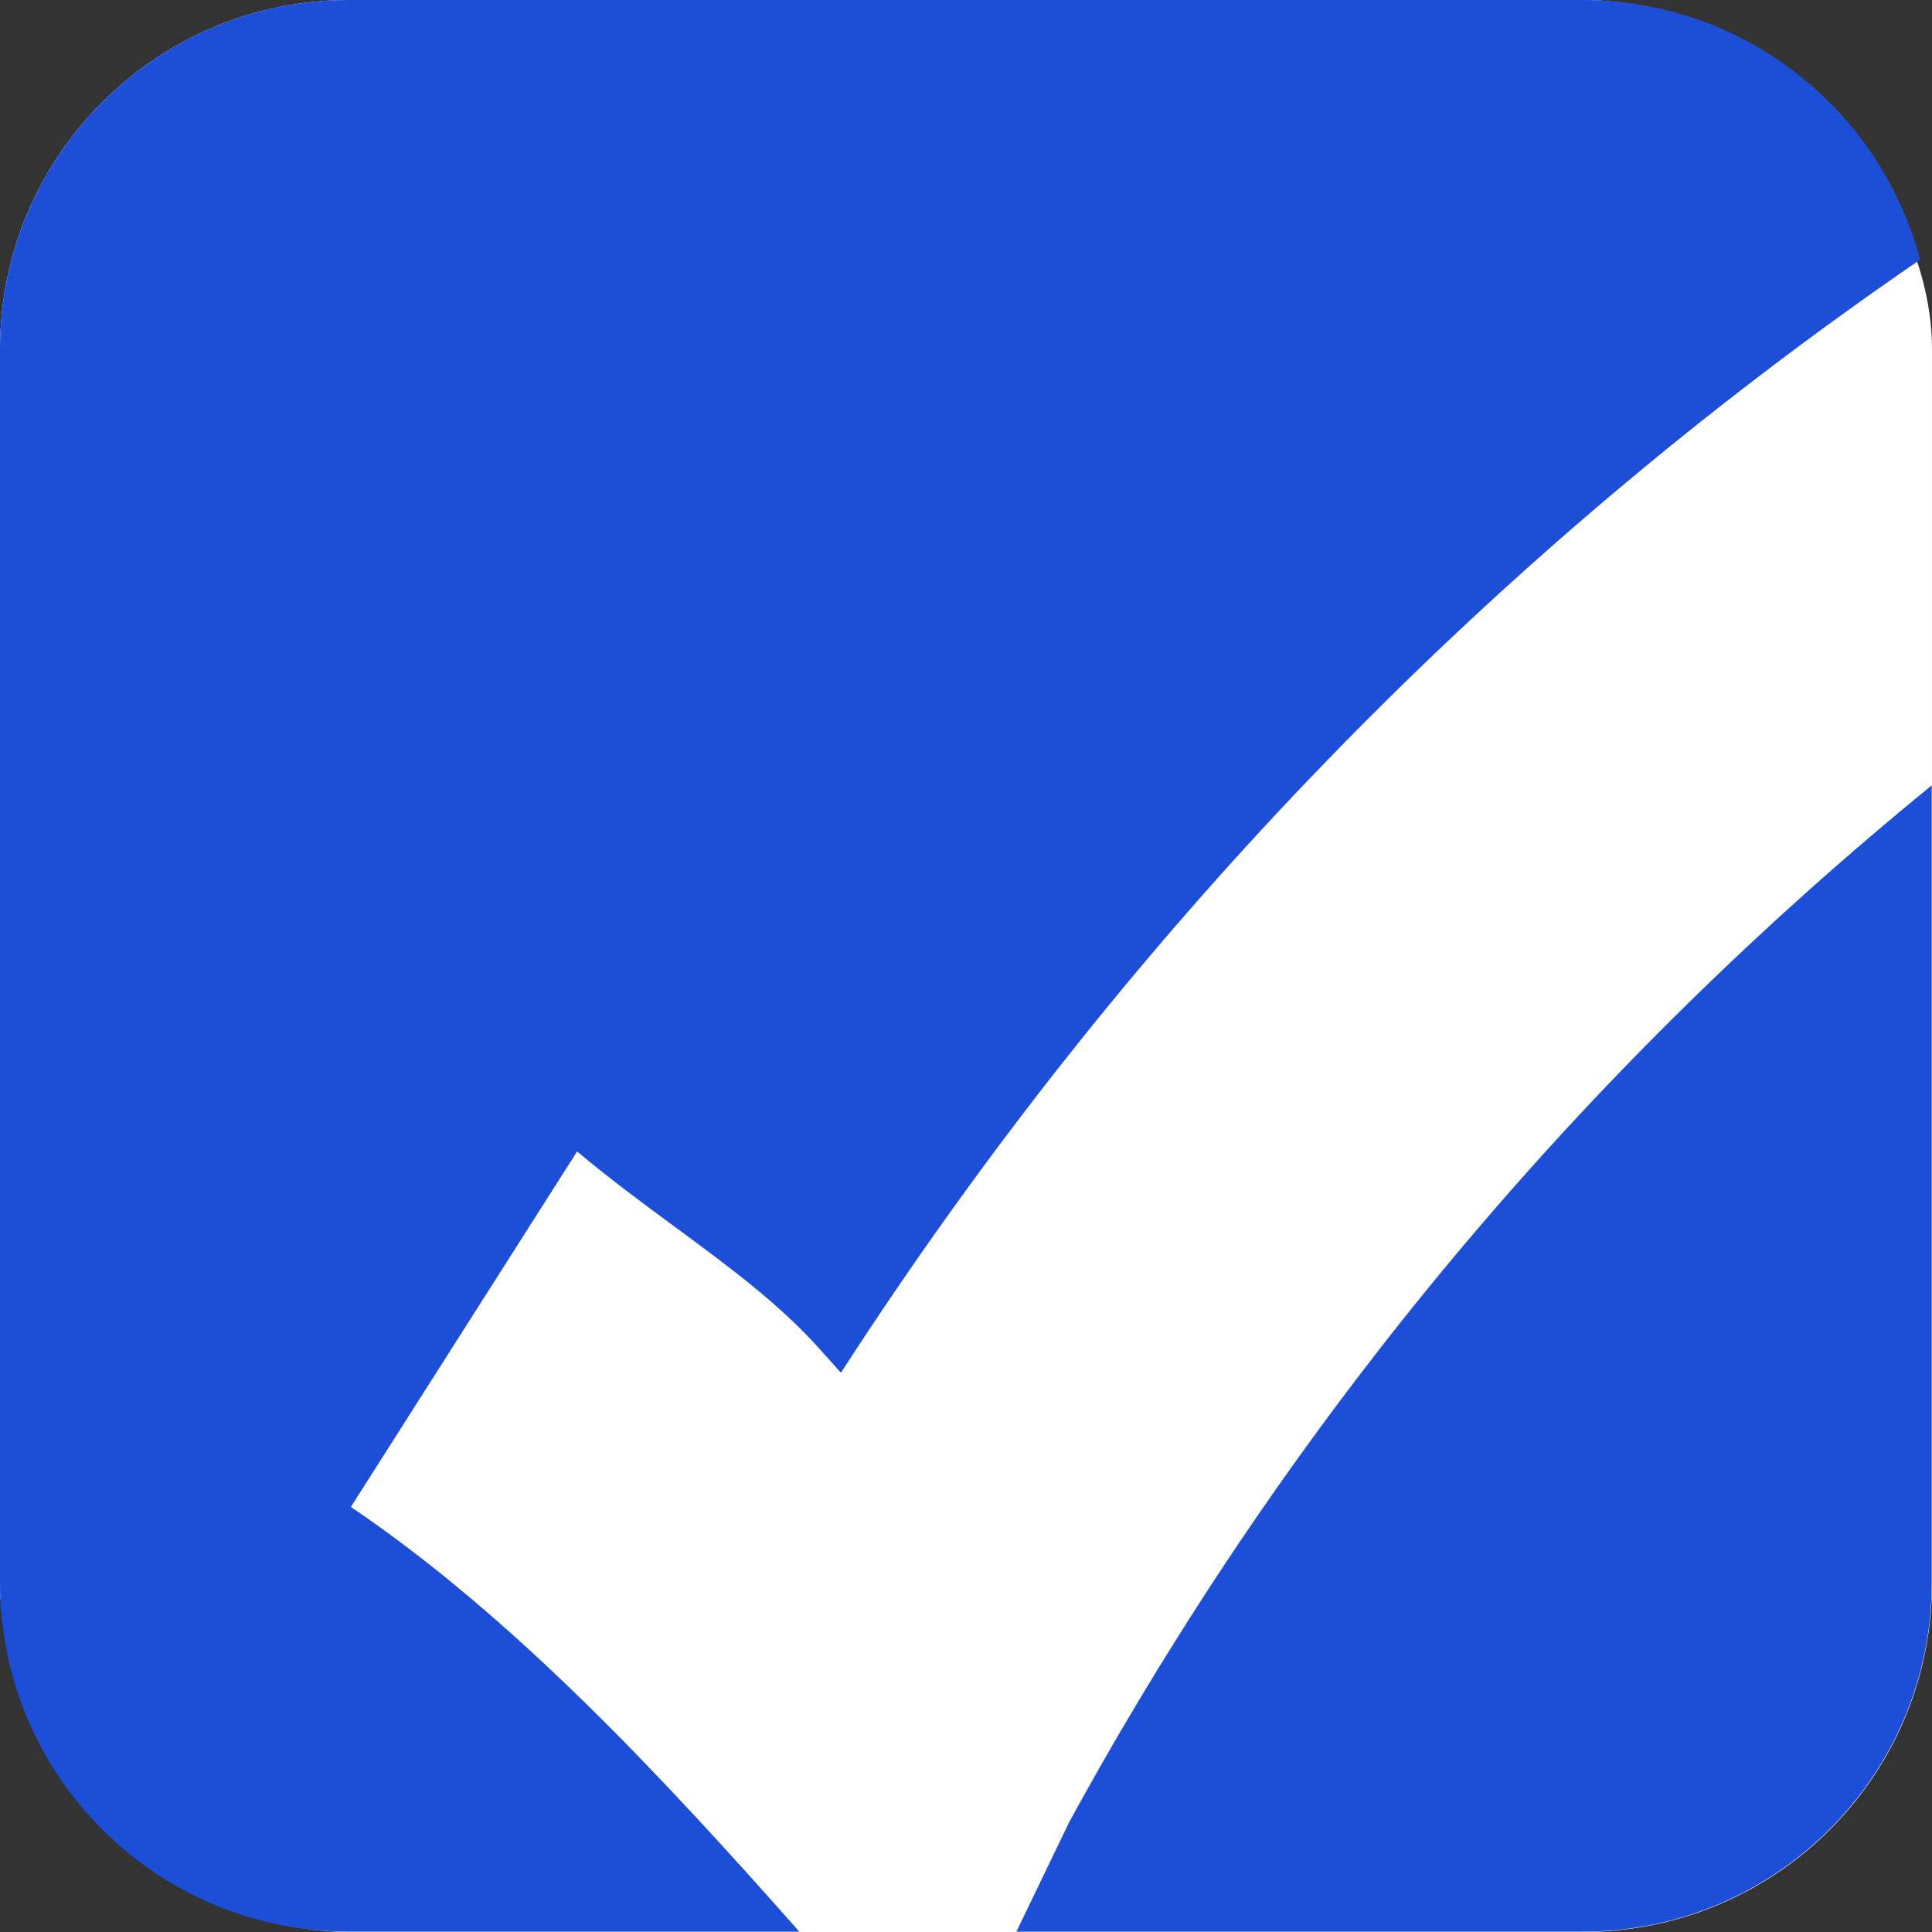
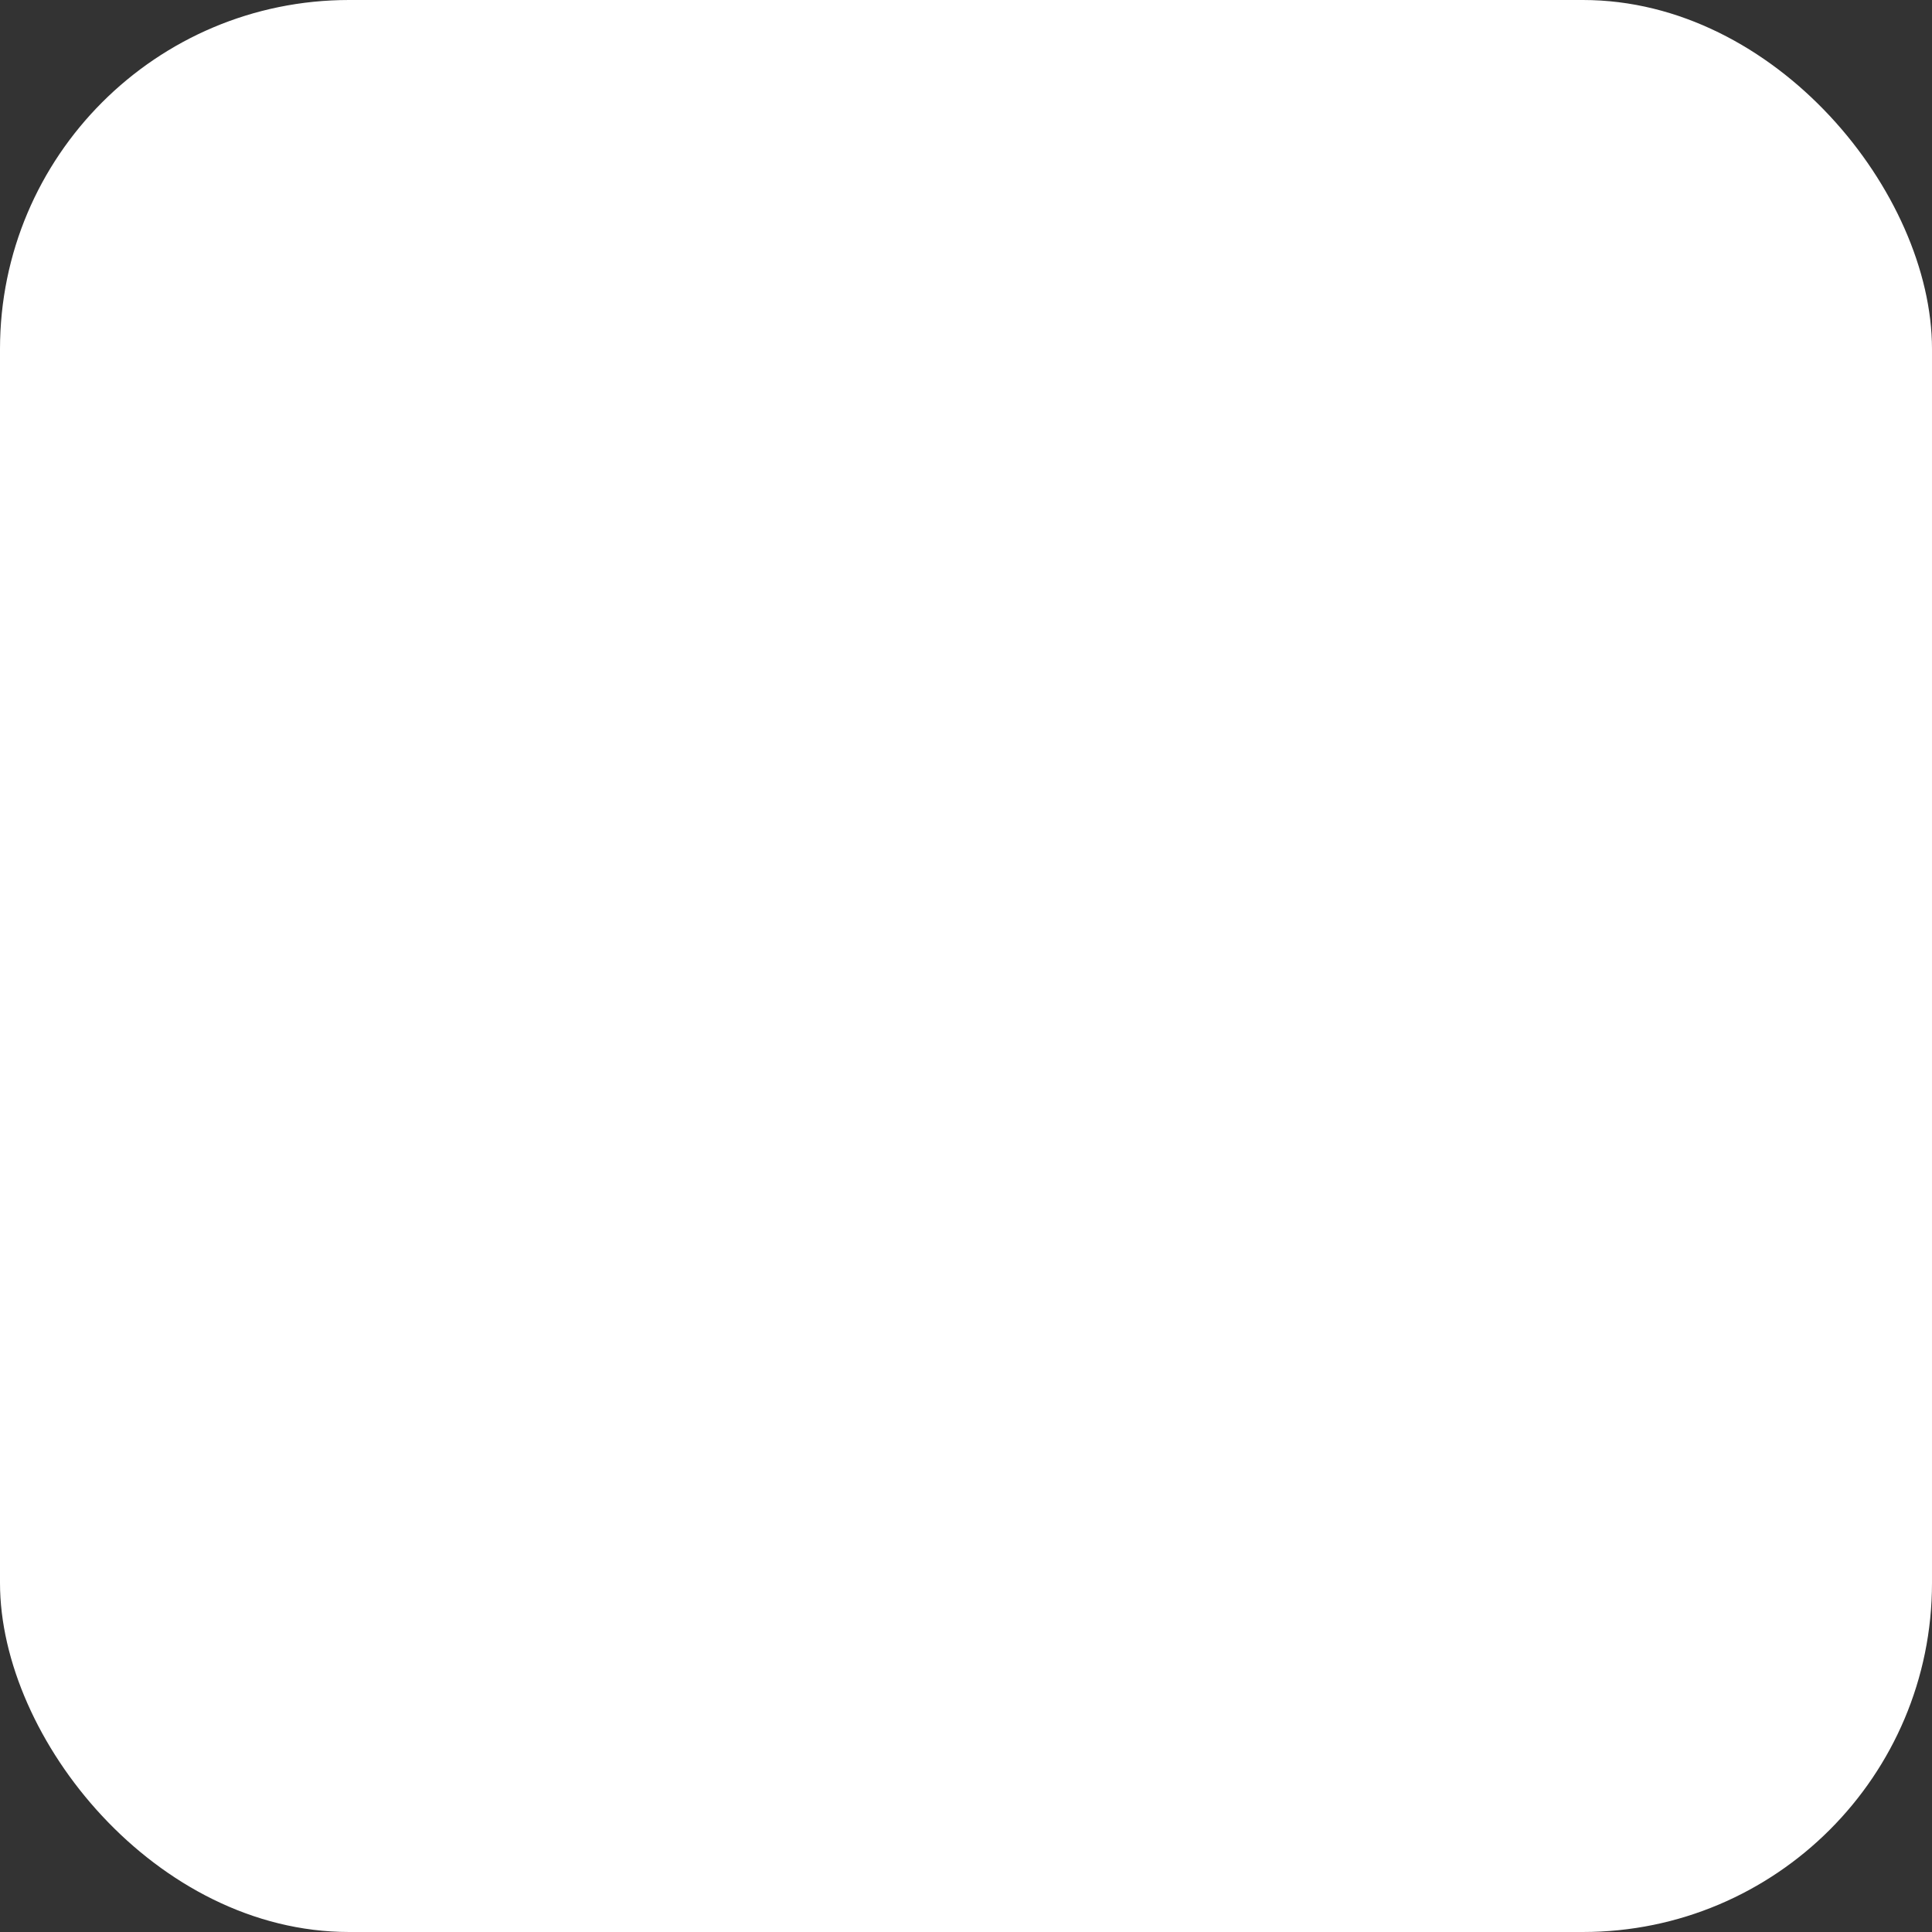
<svg xmlns="http://www.w3.org/2000/svg" fill="none" viewBox="0 0 119 119">
  <rect x="0" y="0" width="119" height="119" fill="#333333" stroke="none" />
  <rect width="119" height="119" fill="#fff" rx="21.5" />
-   <path fill="#1D4ED8" fill-rule="evenodd" d="M21.503 0C9.627 0 0 9.627 0 21.503v75.976c0 11.875 9.627 21.502 21.503 21.502h27.734c-8.394-9.485-17.54-19.343-27.626-26.162l13.934-21.894.005.002c2.037 1.708 4.086 3.217 6.062 4.673 3.276 2.413 6.352 4.68 8.85 7.464l1.335 1.49c17.671-27.36 40.257-50.6 66.472-68.56C115.836 6.787 107.45 0 97.479 0H21.503Zm97.478 48.375c-21.474 17.52-39.412 38.79-53.116 63.841l-3.262 6.765H97.48c11.875 0 21.502-9.627 21.502-21.502V48.375Z" clip-rule="evenodd" />
</svg>